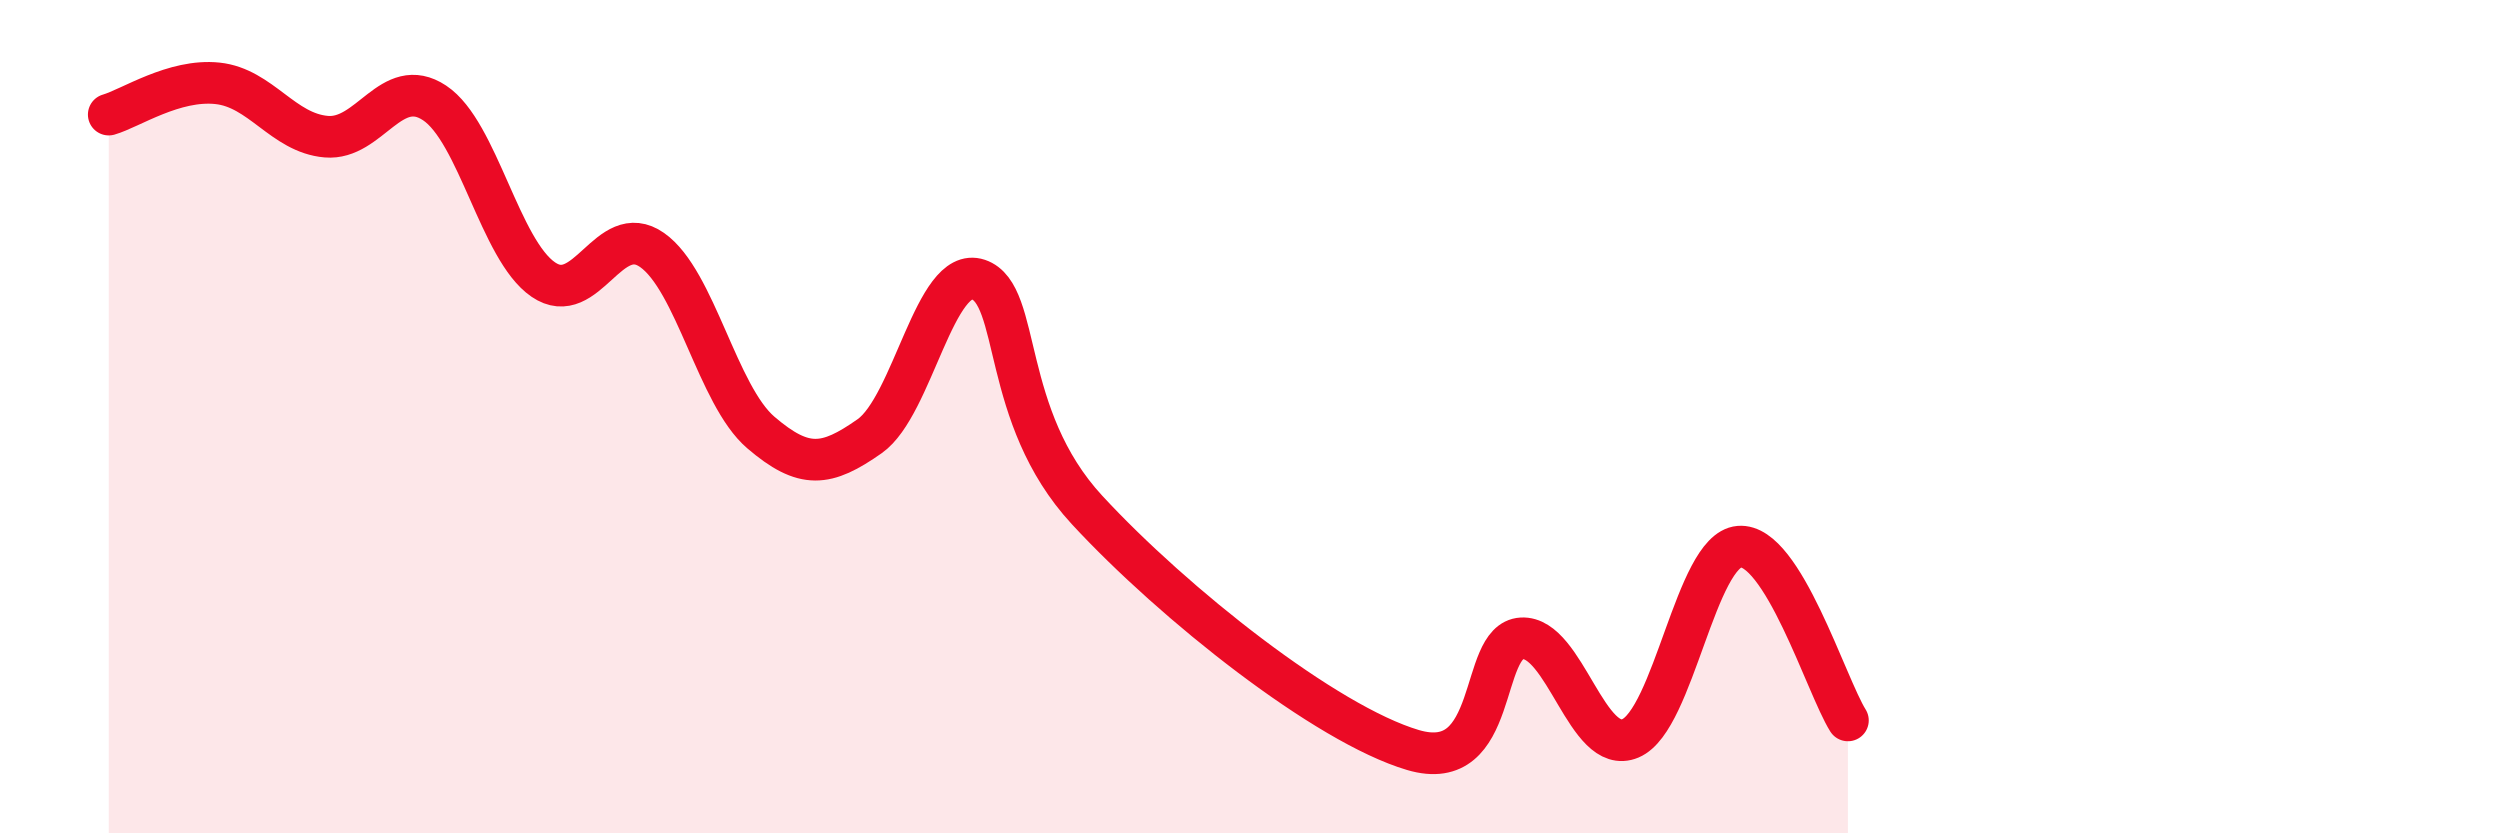
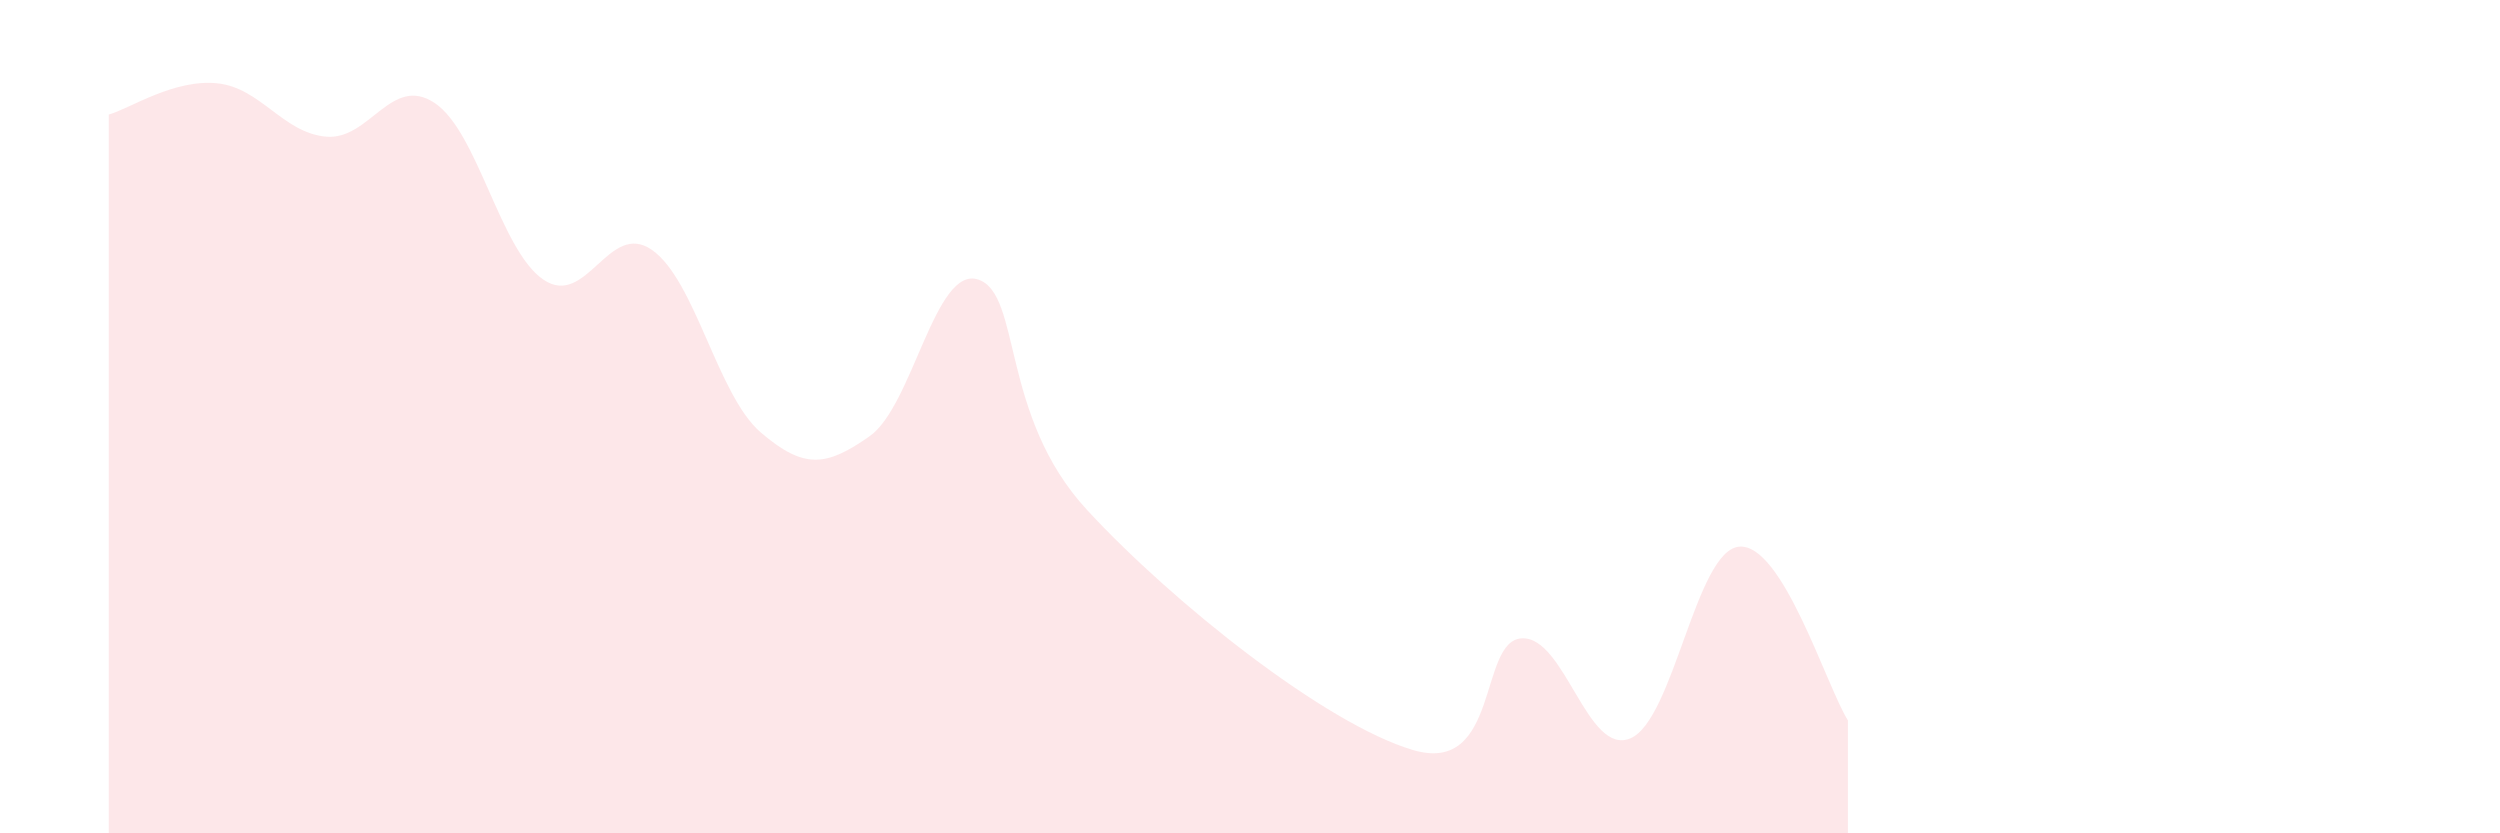
<svg xmlns="http://www.w3.org/2000/svg" width="60" height="20" viewBox="0 0 60 20">
  <path d="M 2.61,2.75 C 3.13,2.6 4.18,1.89 5.22,2 C 6.26,2.11 6.79,3.19 7.83,3.28 C 8.87,3.37 9.39,1.78 10.43,2.47 C 11.47,3.16 12,6 13.04,6.71 C 14.08,7.42 14.61,5.27 15.65,6 C 16.69,6.73 17.22,9.49 18.26,10.38 C 19.3,11.27 19.83,11.2 20.87,10.47 C 21.91,9.74 22.44,6.36 23.48,6.71 C 24.52,7.06 24,9.98 26.09,12.24 C 28.18,14.5 31.82,17.38 33.91,18 C 36,18.62 35.48,15.38 36.52,15.32 C 37.56,15.26 38.09,18.16 39.13,17.72 C 40.17,17.28 40.7,13.21 41.74,13.12 C 42.78,13.03 43.83,16.46 44.35,17.29L44.35 20L2.61 20Z" fill="#EB0A25" opacity="0.1" stroke-linecap="round" stroke-linejoin="round" />
-   <path d="M 2.61,2.75 C 3.13,2.6 4.18,1.89 5.22,2 C 6.26,2.11 6.79,3.19 7.83,3.28 C 8.87,3.37 9.39,1.78 10.43,2.47 C 11.47,3.16 12,6 13.04,6.71 C 14.08,7.42 14.61,5.27 15.65,6 C 16.69,6.73 17.22,9.49 18.26,10.38 C 19.3,11.27 19.83,11.2 20.87,10.47 C 21.91,9.74 22.44,6.36 23.48,6.71 C 24.52,7.06 24,9.98 26.09,12.24 C 28.18,14.5 31.82,17.38 33.91,18 C 36,18.62 35.48,15.38 36.52,15.32 C 37.56,15.26 38.09,18.16 39.13,17.72 C 40.17,17.28 40.7,13.21 41.74,13.12 C 42.78,13.03 43.83,16.46 44.35,17.29" stroke="#EB0A25" stroke-width="1" fill="none" stroke-linecap="round" stroke-linejoin="round" />
</svg>